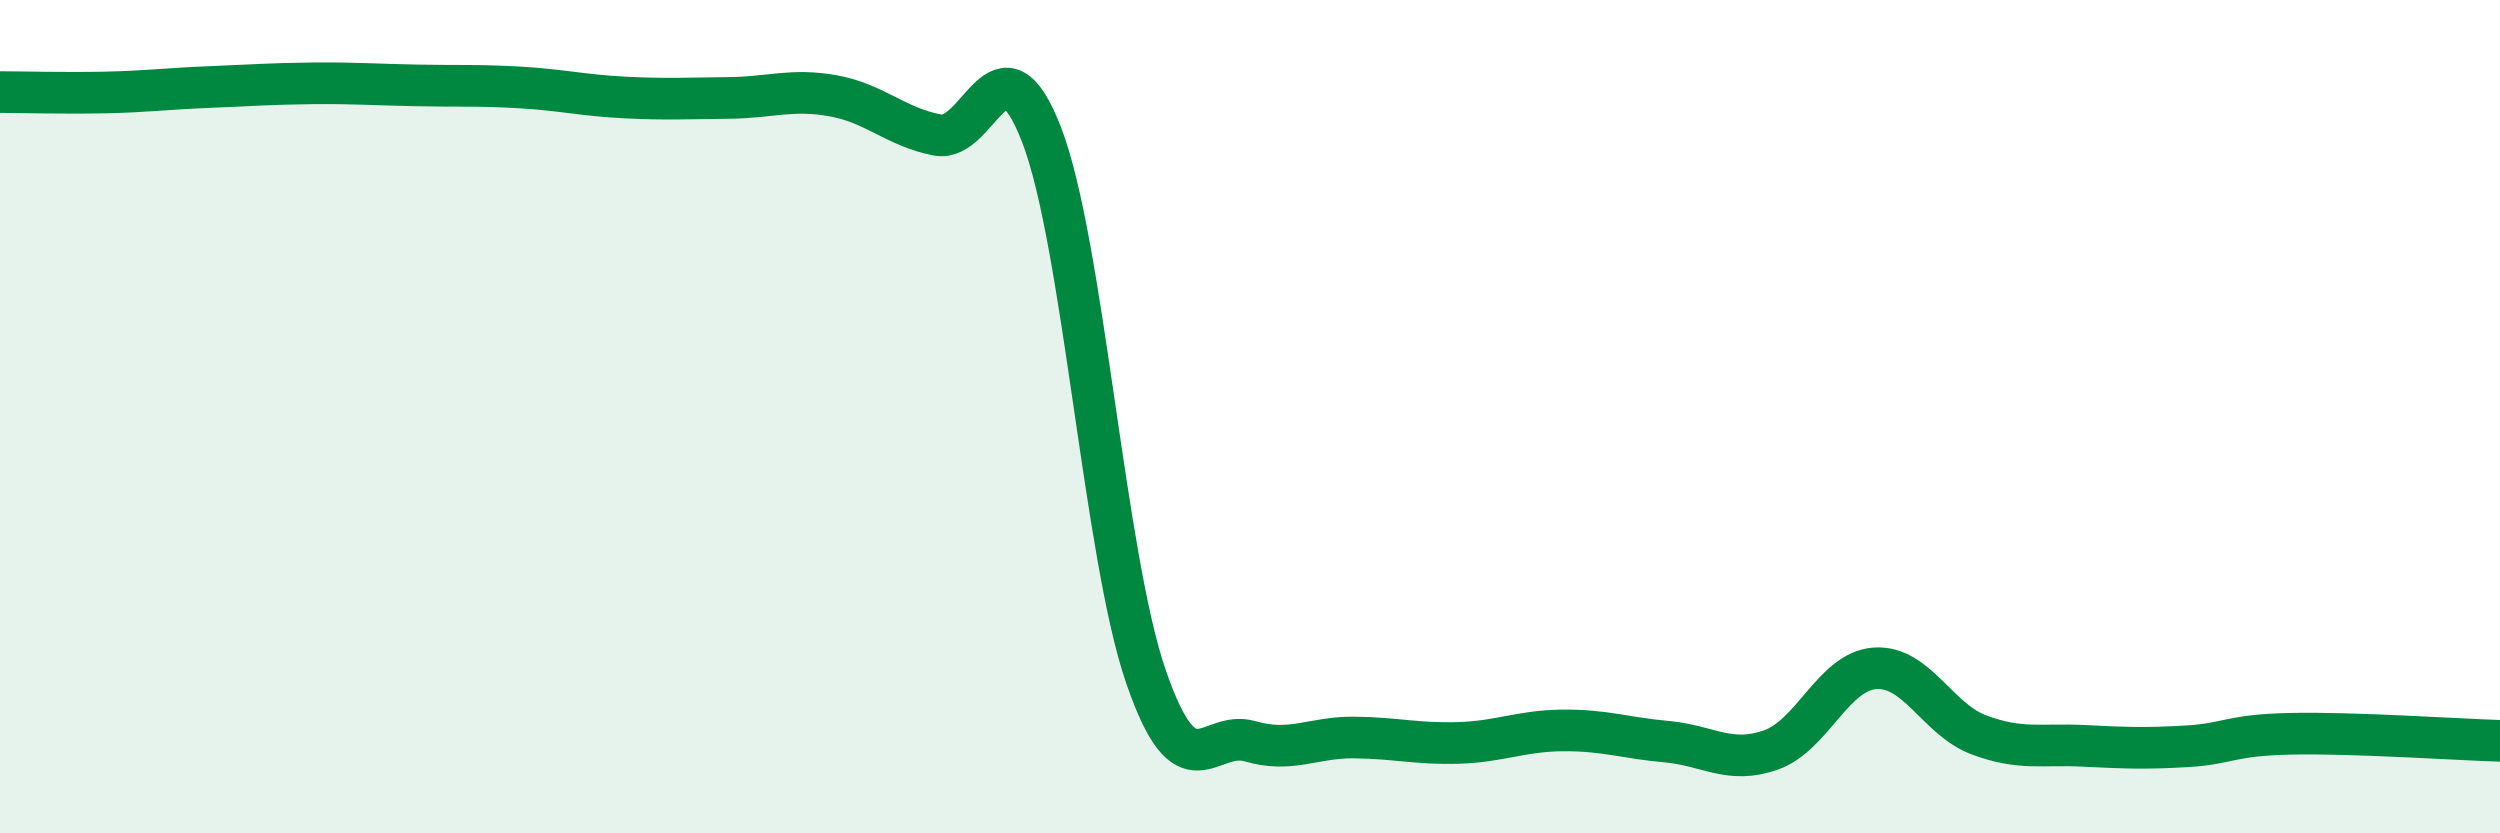
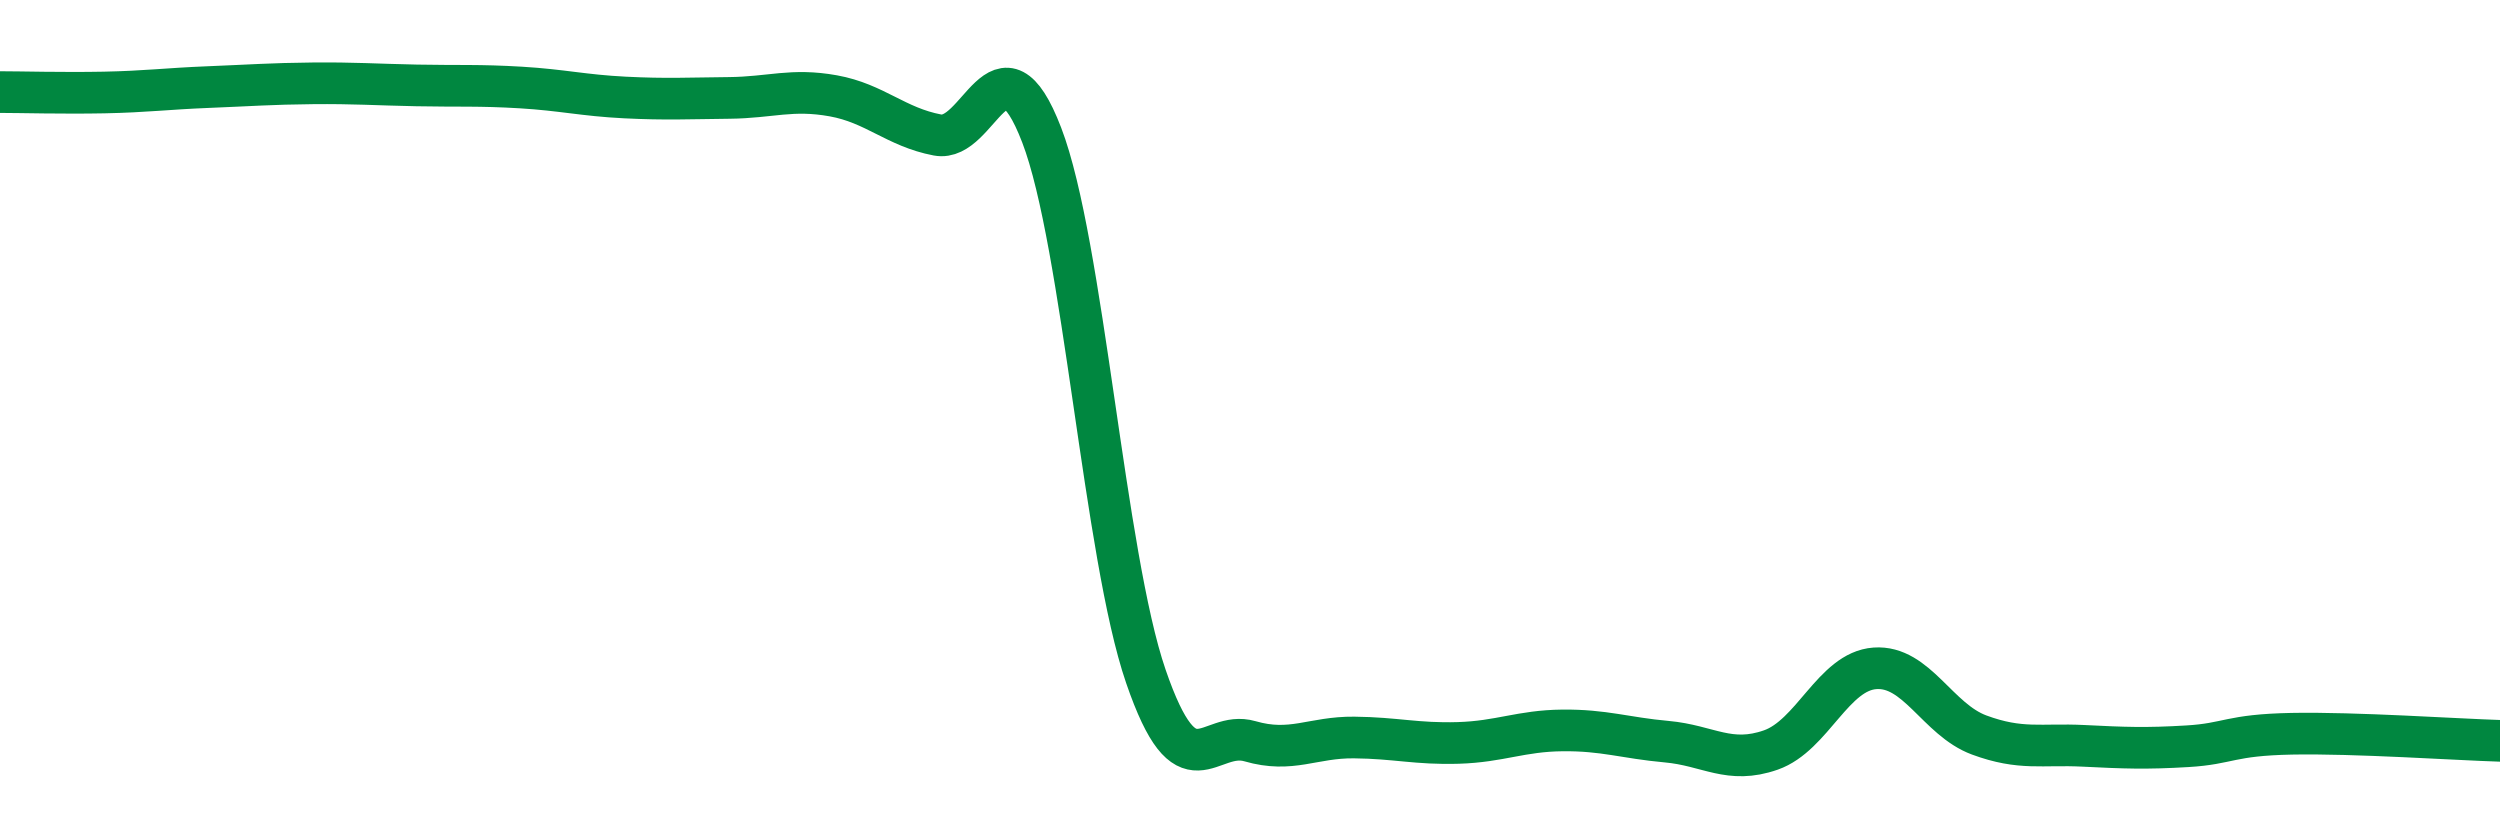
<svg xmlns="http://www.w3.org/2000/svg" width="60" height="20" viewBox="0 0 60 20">
-   <path d="M 0,2.21 C 0.5,2.21 1.5,2.24 2.5,2.22 C 3.5,2.2 4,2.13 5,2.09 C 6,2.05 6.5,2.01 7.5,2 C 8.5,1.99 9,2.03 10,2.05 C 11,2.07 11.5,2.04 12.5,2.1 C 13.5,2.16 14,2.29 15,2.34 C 16,2.39 16.5,2.36 17.5,2.35 C 18.5,2.34 19,2.12 20,2.3 C 21,2.48 21.5,3.05 22.5,3.24 C 23.5,3.43 24,0.64 25,3.24 C 26,5.84 26.5,13.32 27.5,16.23 C 28.5,19.14 29,17.5 30,17.79 C 31,18.08 31.5,17.69 32.5,17.7 C 33.5,17.71 34,17.86 35,17.83 C 36,17.8 36.5,17.54 37.5,17.53 C 38.5,17.52 39,17.71 40,17.8 C 41,17.89 41.5,18.35 42.5,18 C 43.5,17.65 44,16.11 45,16.04 C 46,15.97 46.5,17.27 47.5,17.64 C 48.5,18.01 49,17.85 50,17.9 C 51,17.95 51.5,17.97 52.5,17.91 C 53.5,17.85 53.5,17.64 55,17.61 C 56.5,17.58 59,17.75 60,17.78L60 20L0 20Z" fill="#008740" opacity="0.1" stroke-linecap="round" stroke-linejoin="round" />
  <path d="M 0,2.21 C 0.5,2.21 1.5,2.24 2.5,2.22 C 3.5,2.2 4,2.13 5,2.09 C 6,2.05 6.5,2.01 7.5,2 C 8.5,1.99 9,2.03 10,2.05 C 11,2.07 11.5,2.04 12.5,2.1 C 13.5,2.16 14,2.29 15,2.34 C 16,2.39 16.5,2.36 17.5,2.35 C 18.5,2.34 19,2.12 20,2.3 C 21,2.48 21.5,3.05 22.5,3.24 C 23.5,3.43 24,0.64 25,3.24 C 26,5.84 26.5,13.32 27.5,16.23 C 28.5,19.14 29,17.5 30,17.79 C 31,18.08 31.5,17.69 32.5,17.7 C 33.5,17.71 34,17.86 35,17.83 C 36,17.8 36.5,17.54 37.5,17.53 C 38.5,17.52 39,17.71 40,17.8 C 41,17.89 41.5,18.35 42.5,18 C 43.5,17.65 44,16.11 45,16.04 C 46,15.97 46.5,17.27 47.5,17.64 C 48.5,18.01 49,17.85 50,17.9 C 51,17.95 51.5,17.97 52.5,17.91 C 53.5,17.85 53.5,17.64 55,17.61 C 56.5,17.58 59,17.75 60,17.78" stroke="#008740" stroke-width="1" fill="none" stroke-linecap="round" stroke-linejoin="round" />
</svg>